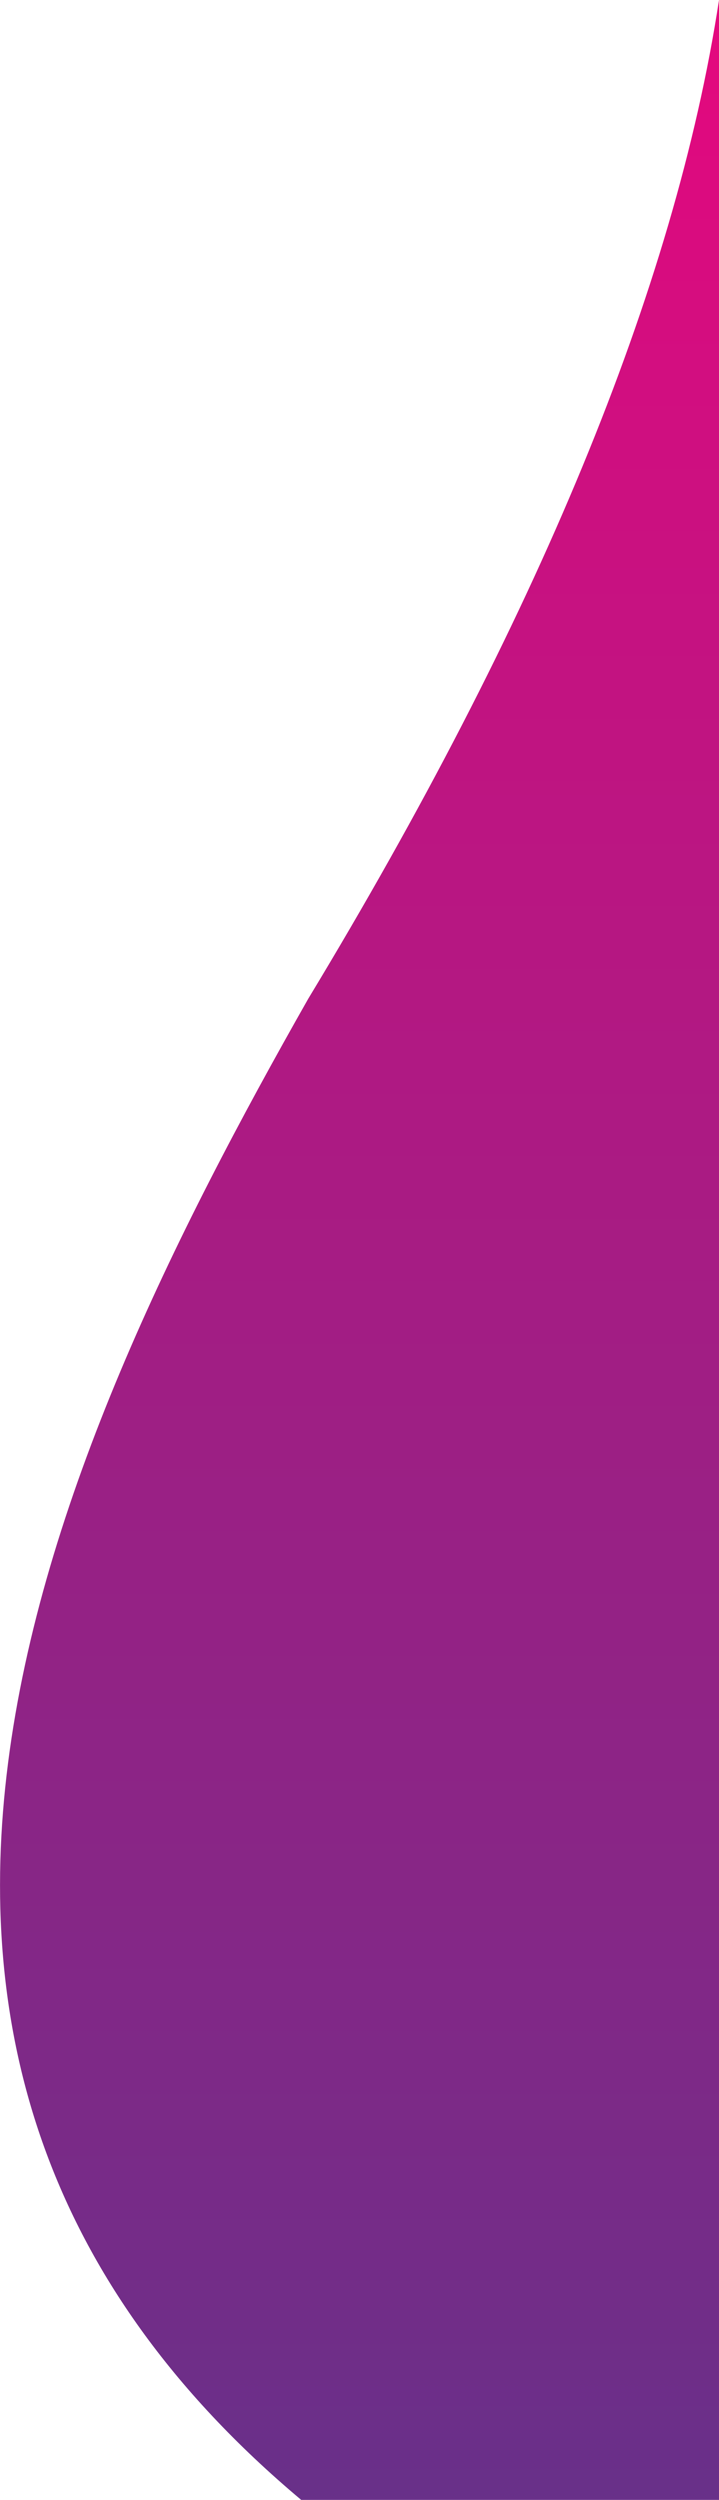
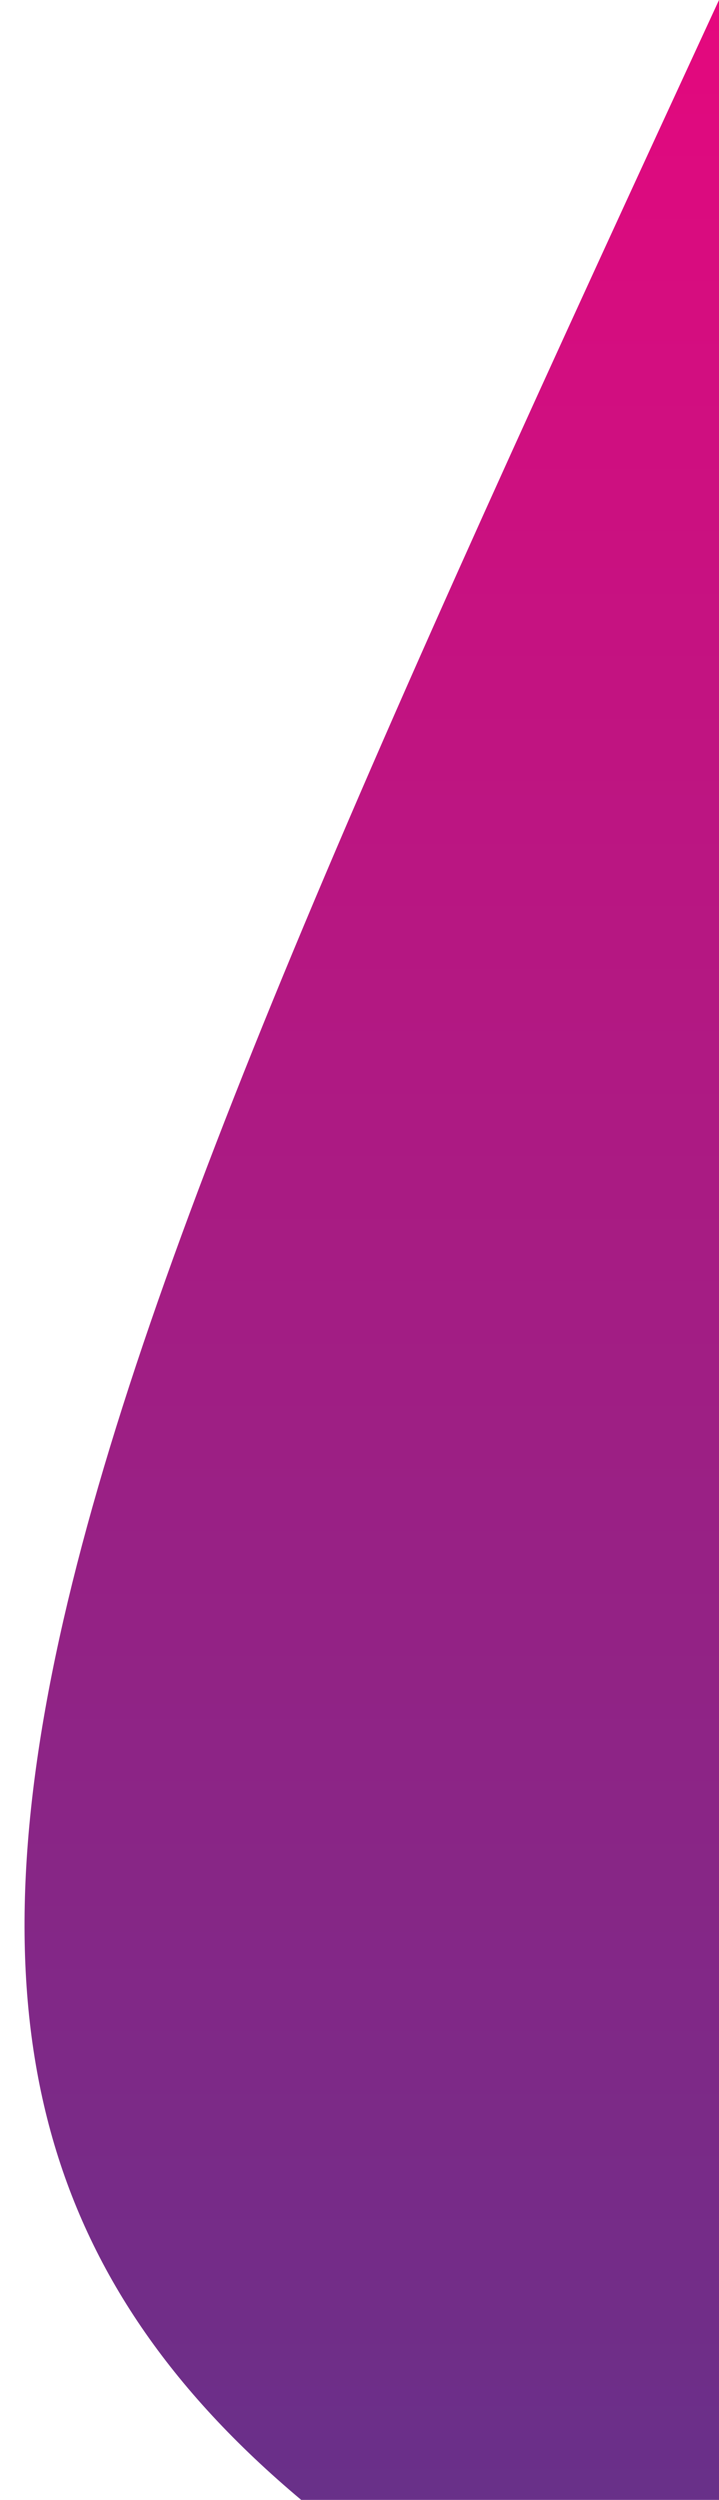
<svg xmlns="http://www.w3.org/2000/svg" version="1.1" id="Layer_1" x="0px" y="0px" viewBox="0 0 172.6 600" style="enable-background:new 0 0 172.6 600;" xml:space="preserve">
  <style type="text/css">
	.st0{fill:url(#SVGID_1_);}
</style>
  <g>
    <linearGradient id="SVGID_1_" gradientUnits="userSpaceOnUse" x1="86.291" y1="480" x2="86.291" y2="1080" gradientTransform="matrix(-1 0 0 1 172.583 -480)">
      <stop offset="0" style="stop-color:#E5087E" />
      <stop offset="1" style="stop-color:#683089" />
    </linearGradient>
-     <path class="st0" d="M172.6,600V0C162,69.4,128.6,149.4,74,239.7C9.4,353.5-53,494.9,72.3,600H172.6z" />
+     <path class="st0" d="M172.6,600V0C9.4,353.5-53,494.9,72.3,600H172.6z" />
  </g>
</svg>